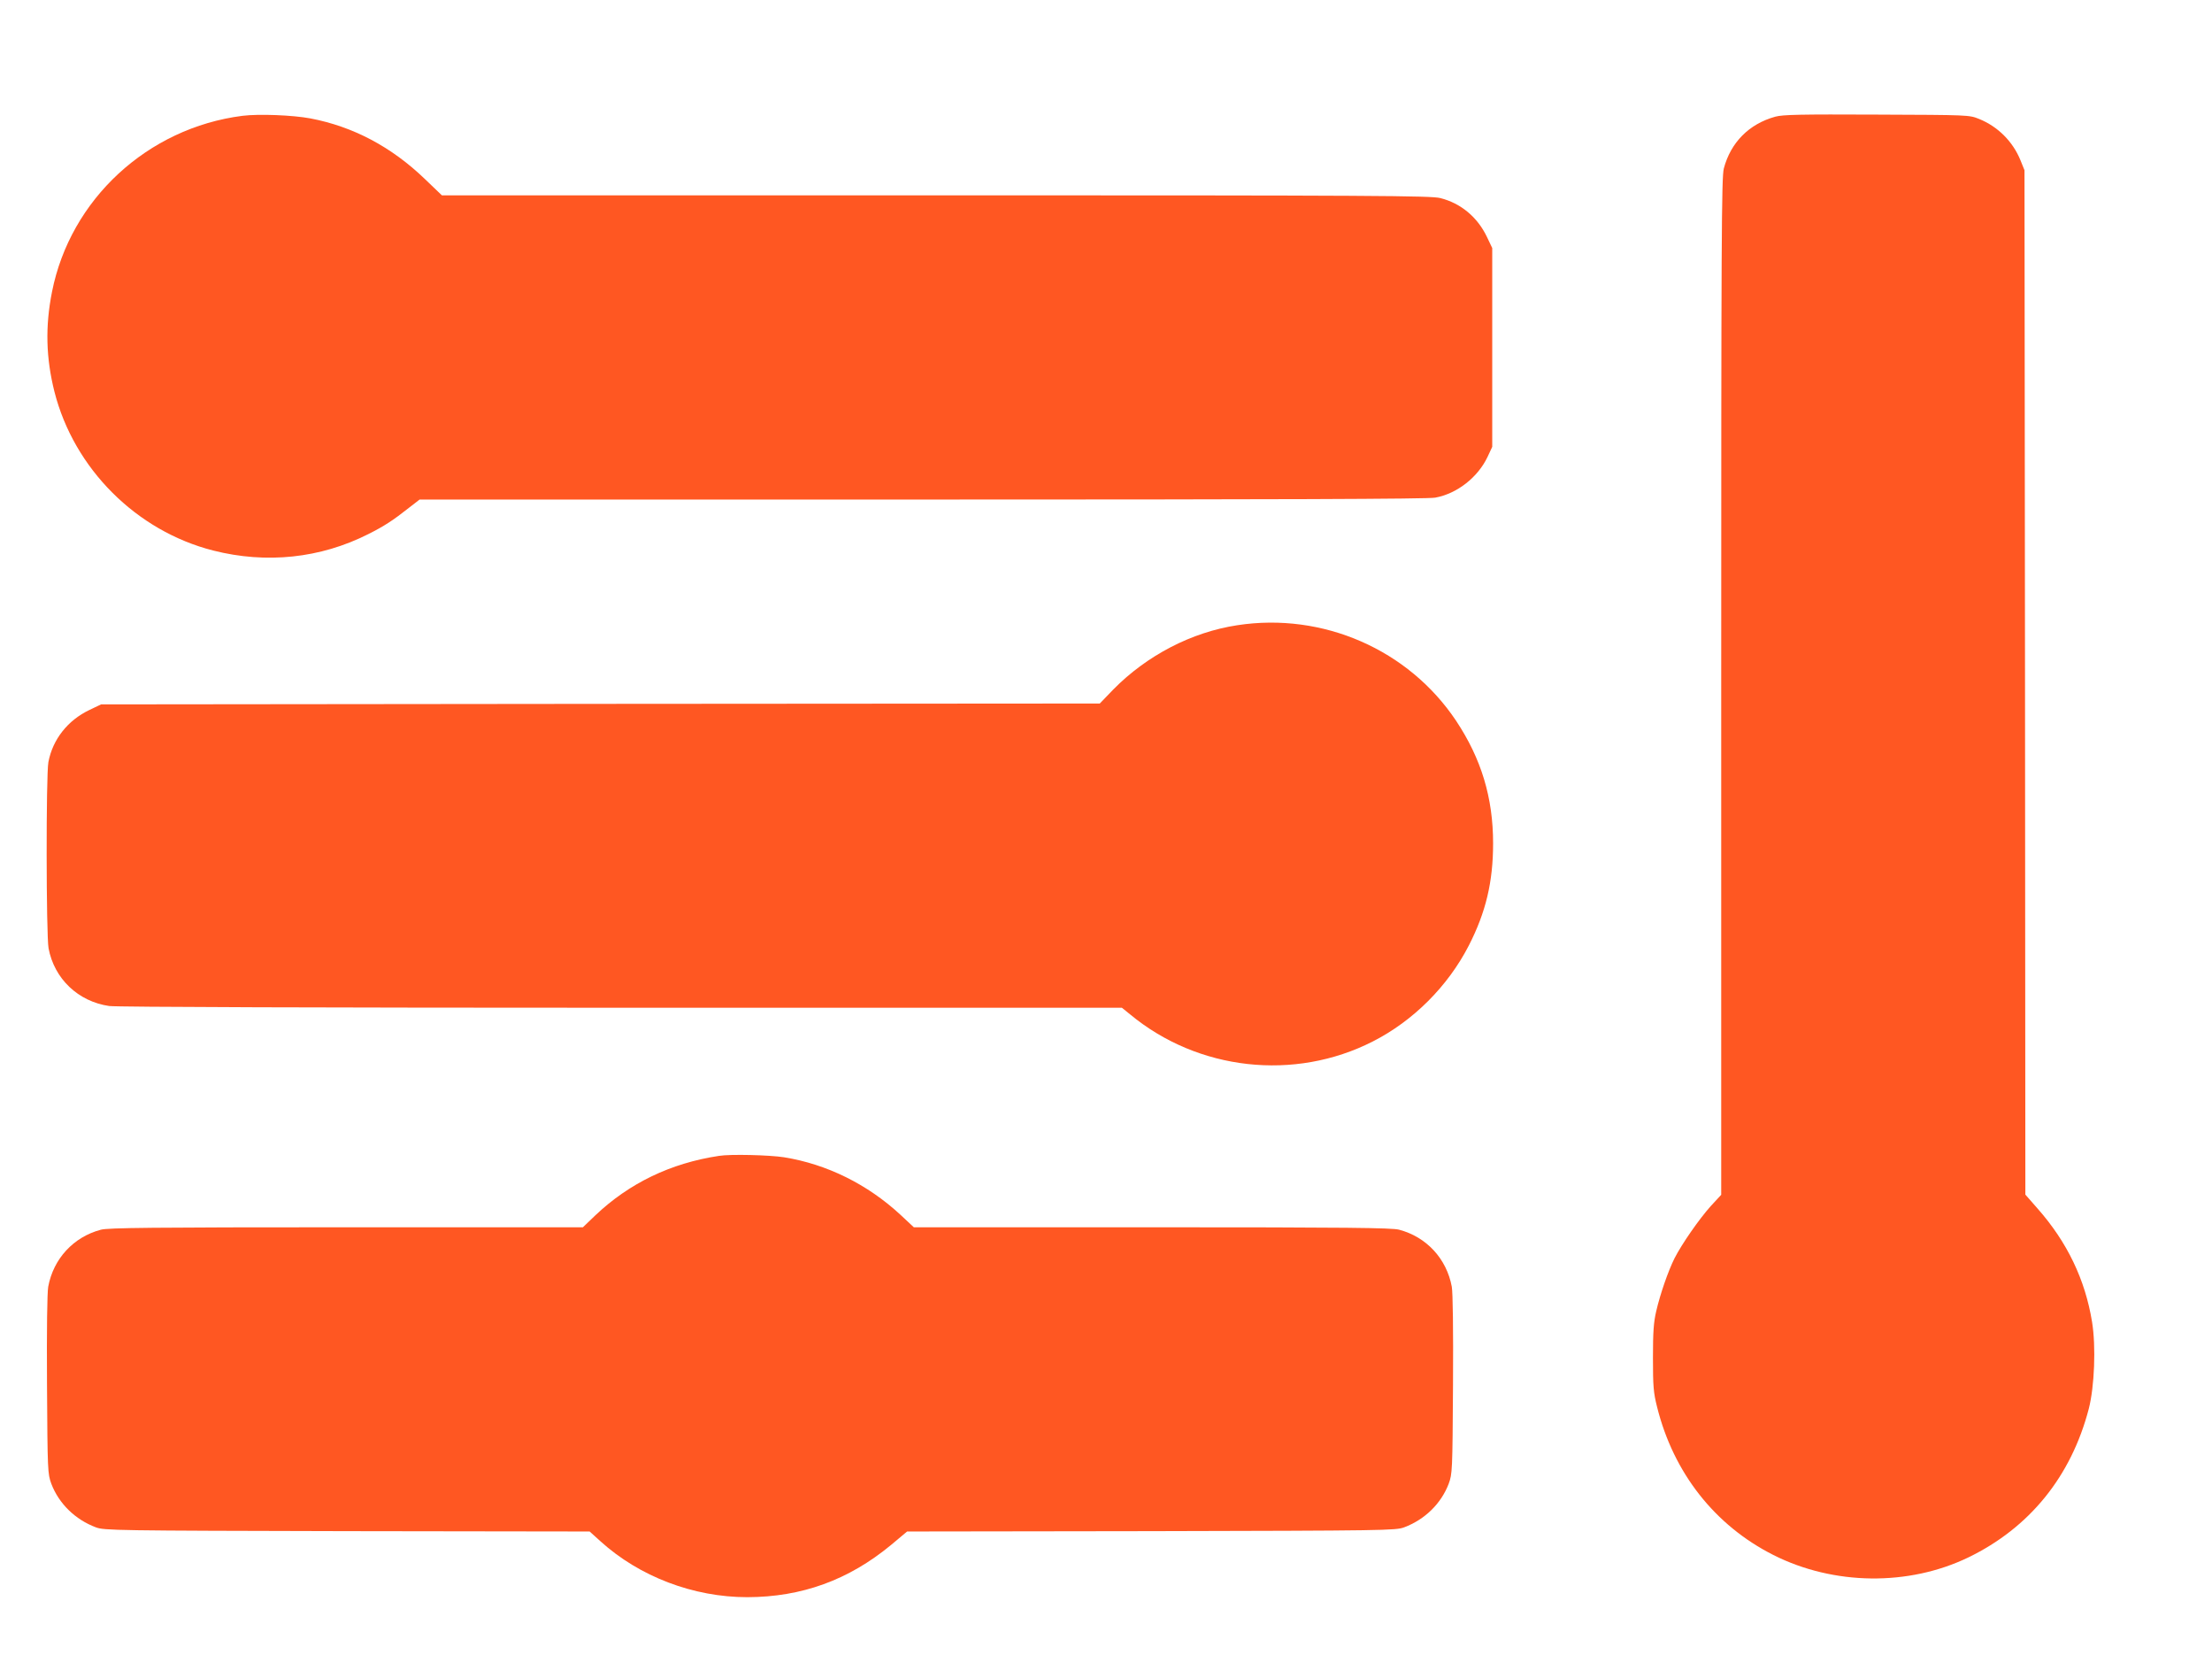
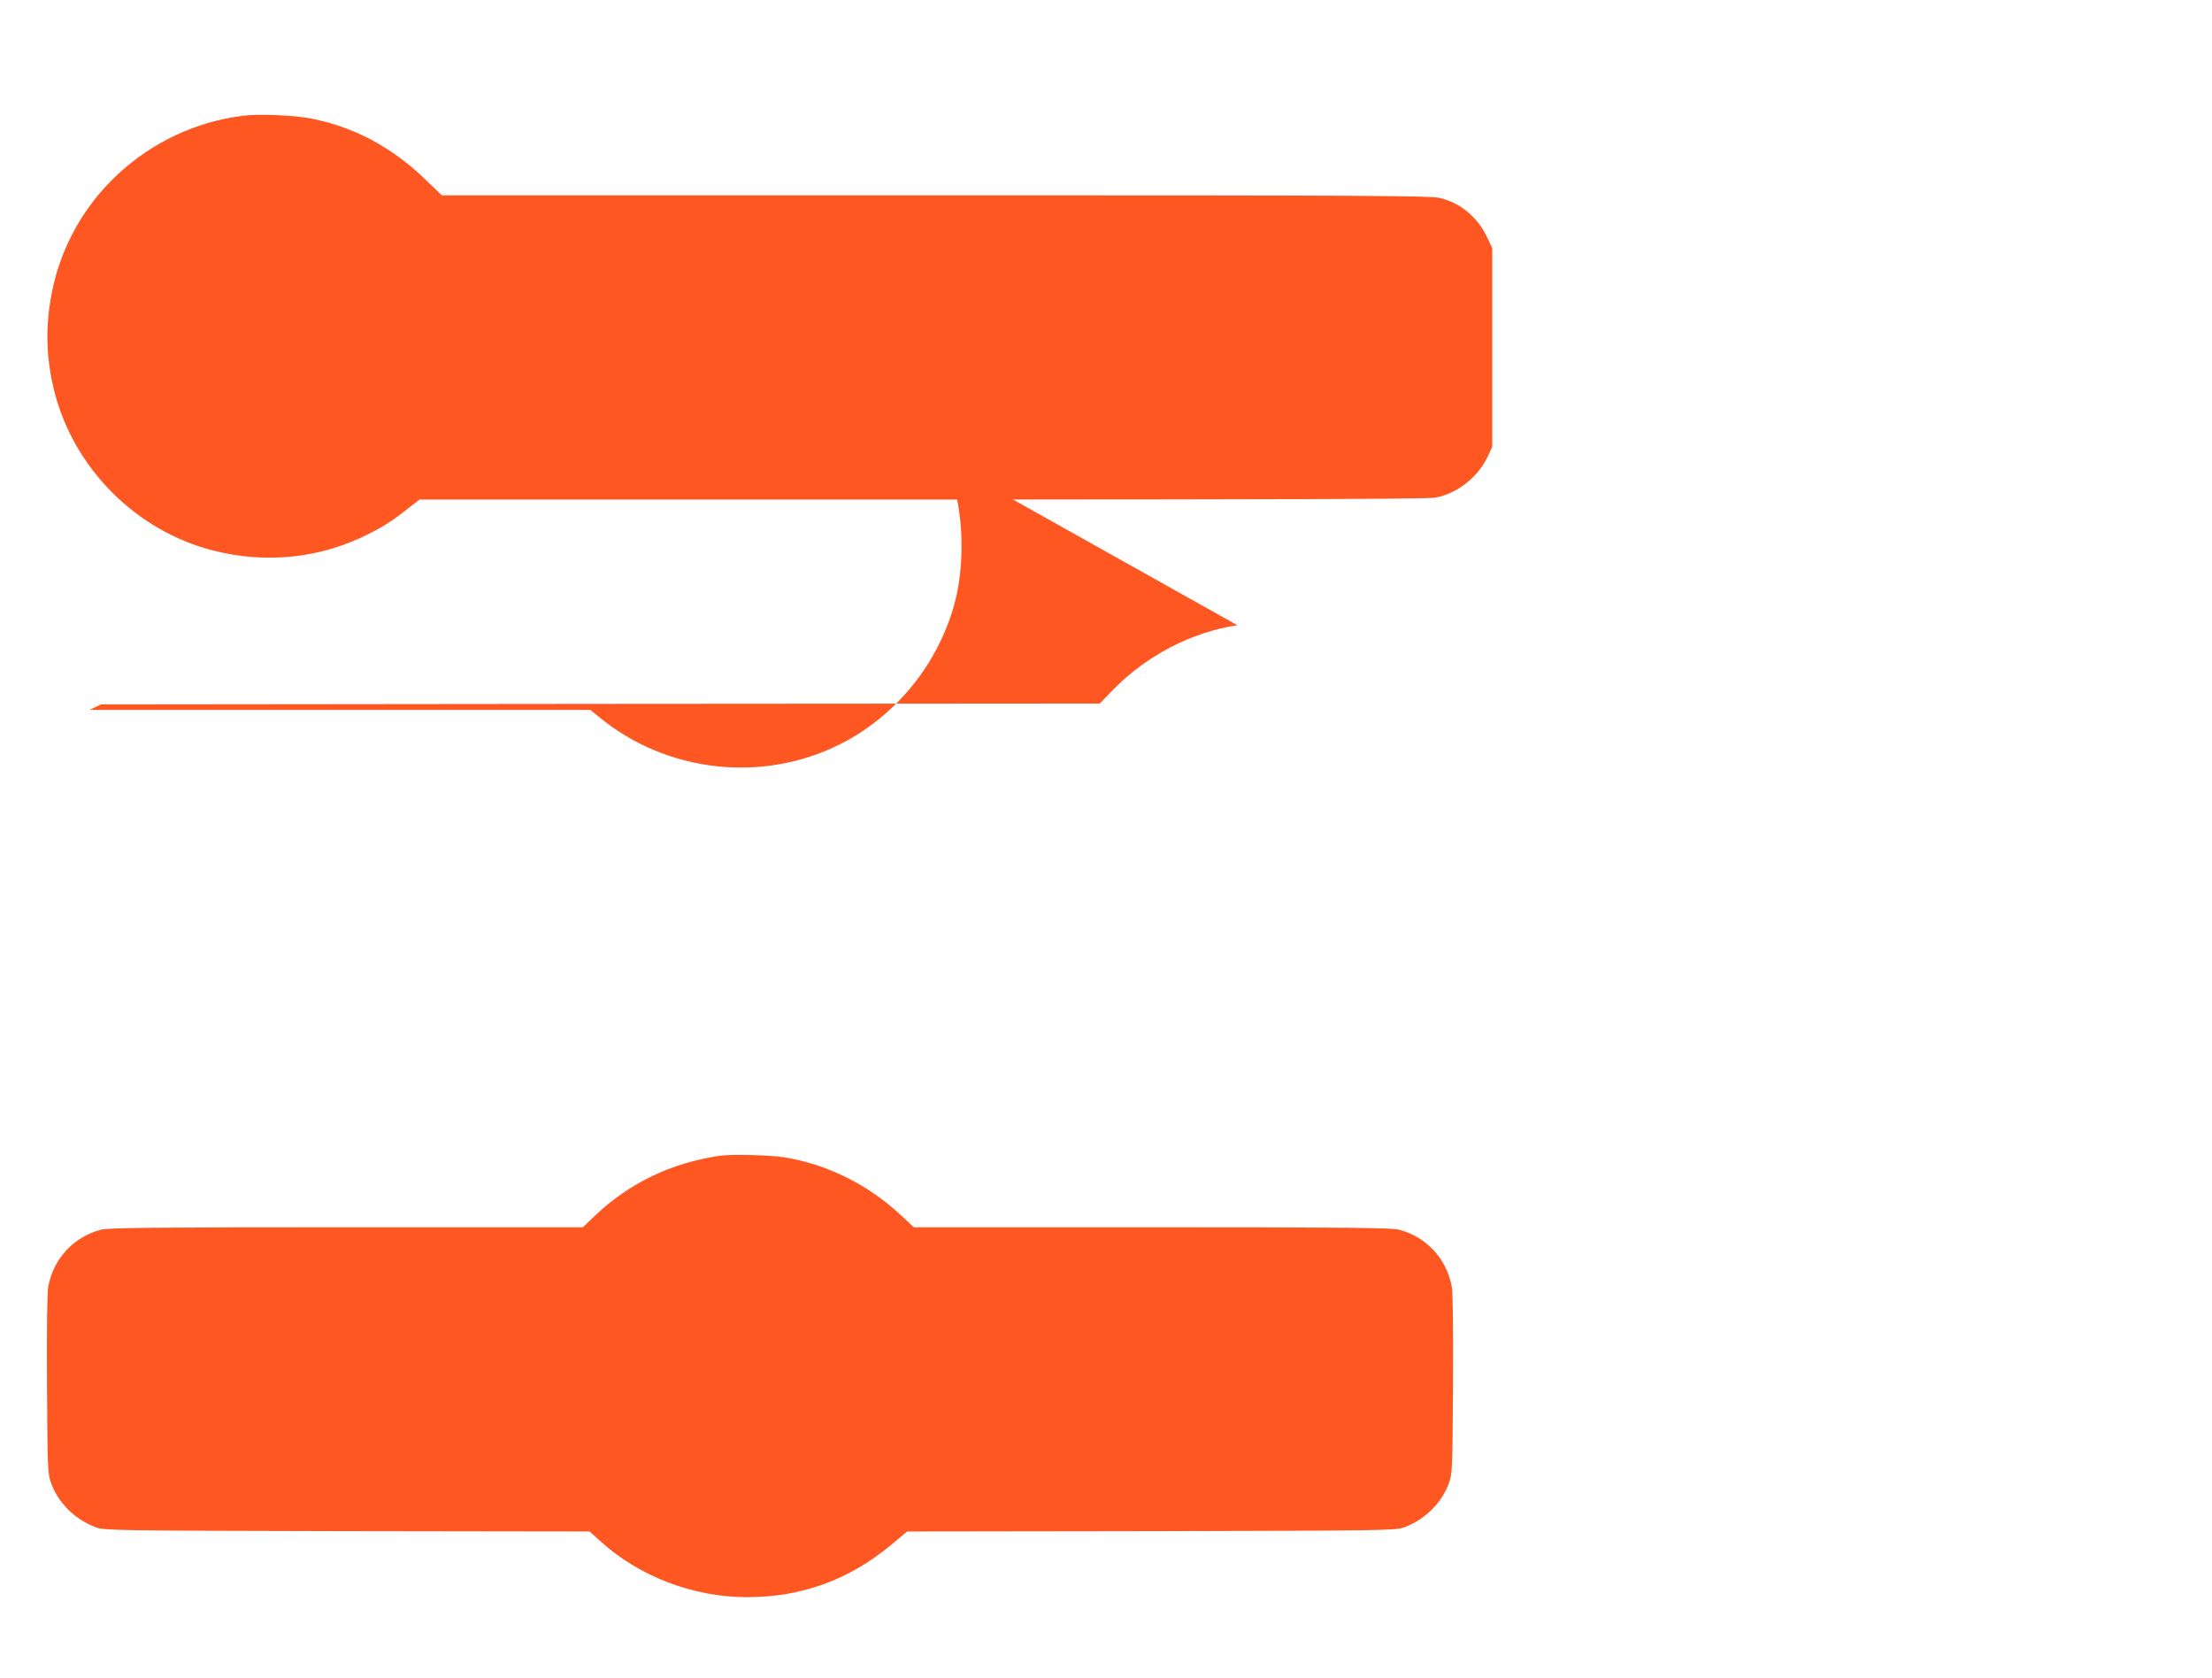
<svg xmlns="http://www.w3.org/2000/svg" version="1.0" width="1280pt" height="971pt" viewBox="0 0 1280 971" preserveAspectRatio="xMidYMid meet">
  <g transform="translate(0,971) scale(0.1,-0.1)" fill="#ff5722" stroke="none">
    <path d="M1403 9040 c-549 -70 -996 -483 -1102 -1018 -40 -201 -35 -383 14 -578 113 -445 474 -806 919 -919 308 -78 620 -45 897 95 92 46 144 80 235 152 l62 48 2909 0 c2054 0 2927 3 2968 11 127 23 247 118 303 236 l27 58 0 575 0 575 -31 65 c-54 113 -150 194 -269 224 -53 14 -367 16 -2918 16 l-2860 0 -97 93 c-195 188 -417 305 -664 352 -101 19 -298 27 -393 15z" />
-     <path d="M10273 9035 c-152 -42 -258 -149 -298 -300 -13 -53 -15 -390 -15 -2998 l0 -2939 -61 -66 c-67 -75 -166 -217 -209 -301 -37 -74 -83 -207 -106 -306 -15 -64 -19 -119 -19 -270 0 -166 3 -202 24 -285 95 -381 334 -685 673 -856 349 -176 782 -181 1128 -14 355 172 595 469 697 860 33 128 42 361 19 502 -40 246 -144 462 -315 656 l-71 81 -2 2963 -3 2963 -23 57 c-44 109 -131 196 -240 240 -57 23 -60 23 -592 25 -439 2 -544 0 -587 -12z" />
-     <path d="M7160 6093 c-265 -40 -524 -175 -718 -372 l-78 -81 -2890 -2 -2889 -3 -67 -32 c-126 -60 -213 -170 -238 -302 -14 -75 -13 -1000 1 -1077 33 -176 171 -308 351 -334 37 -6 1270 -10 2962 -10 l2898 0 47 -38 c393 -326 952 -388 1405 -157 234 119 434 319 555 554 99 193 141 369 141 592 0 264 -68 489 -214 709 -275 412 -771 629 -1266 553z" />
+     <path d="M7160 6093 c-265 -40 -524 -175 -718 -372 l-78 -81 -2890 -2 -2889 -3 -67 -32 l2898 0 47 -38 c393 -326 952 -388 1405 -157 234 119 434 319 555 554 99 193 141 369 141 592 0 264 -68 489 -214 709 -275 412 -771 629 -1266 553z" />
    <path d="M4160 3023 c-279 -42 -519 -158 -715 -344 l-72 -69 -1369 0 c-1128 0 -1378 -3 -1420 -14 -159 -42 -275 -168 -305 -330 -6 -35 -9 -242 -7 -568 3 -501 4 -514 25 -572 44 -115 138 -207 258 -252 48 -18 111 -19 1454 -22 l1403 -2 62 -56 c226 -205 538 -324 851 -324 315 1 585 99 831 302 l93 78 1413 2 c1352 3 1415 4 1463 22 120 45 214 137 258 252 21 58 22 71 25 572 2 326 -1 533 -7 568 -30 162 -146 288 -305 330 -42 11 -294 14 -1429 14 l-1379 0 -76 71 c-192 178 -427 294 -675 334 -83 13 -311 19 -377 8z" />
  </g>
</svg>